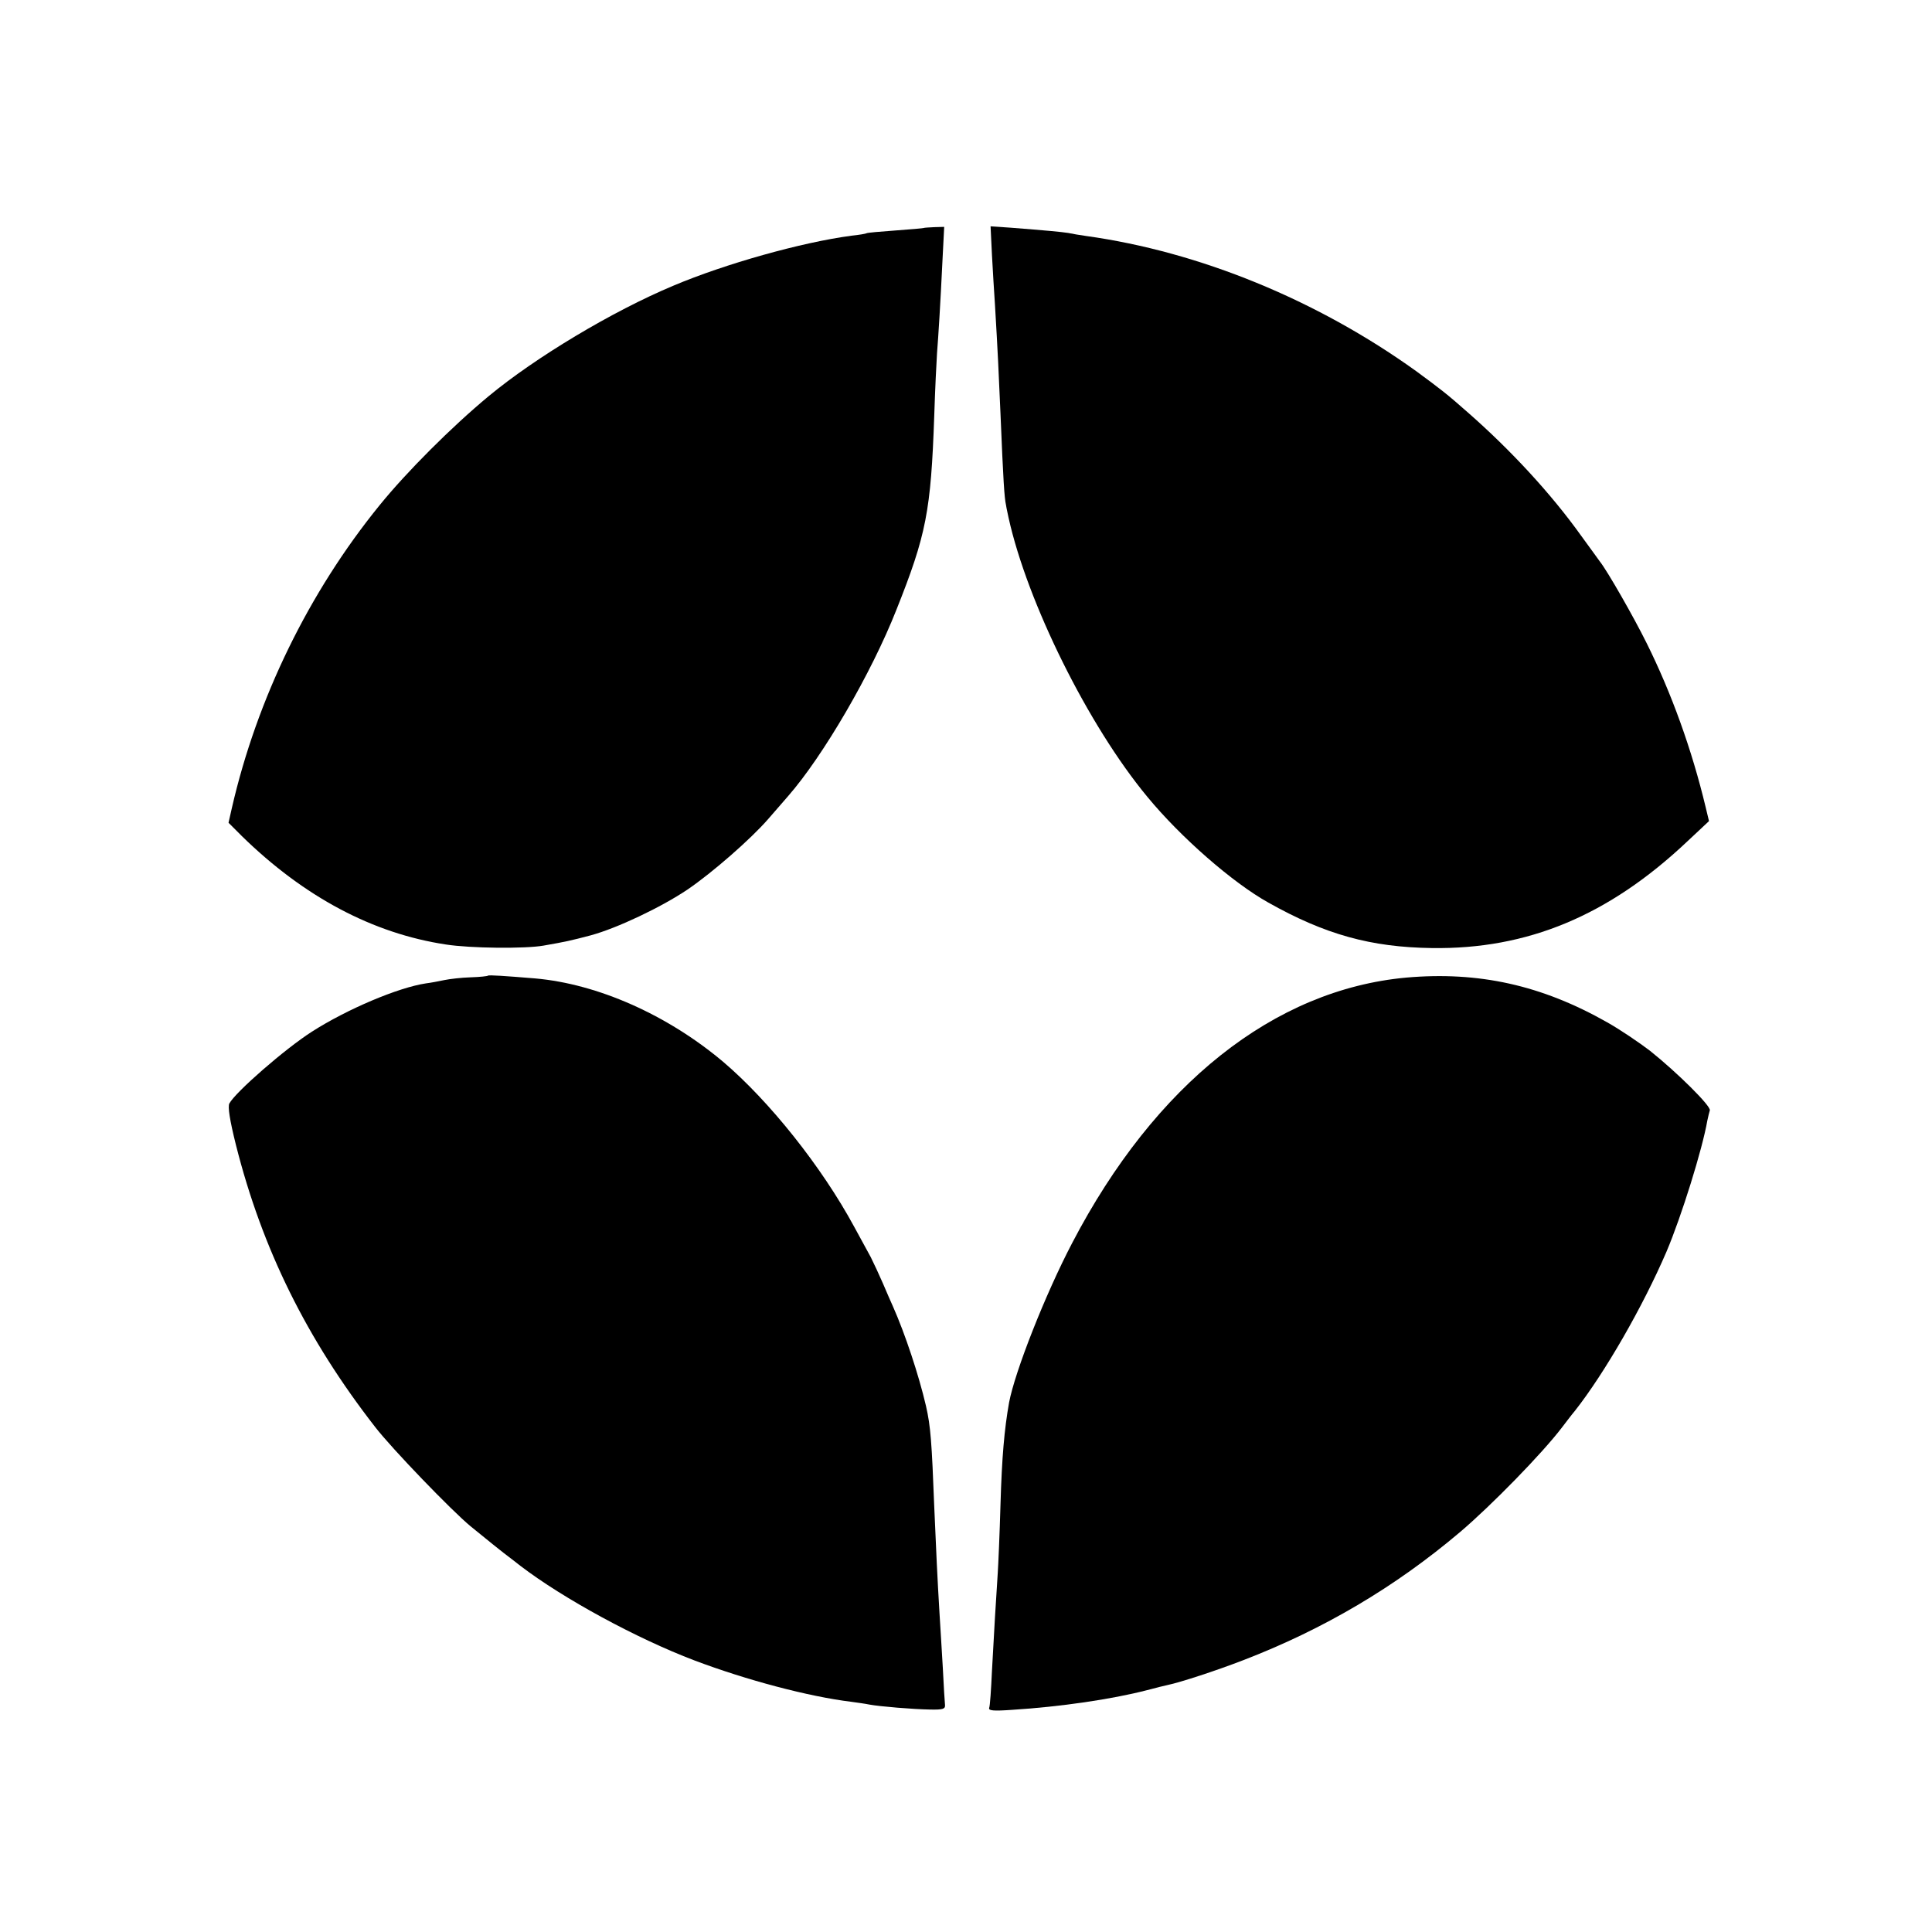
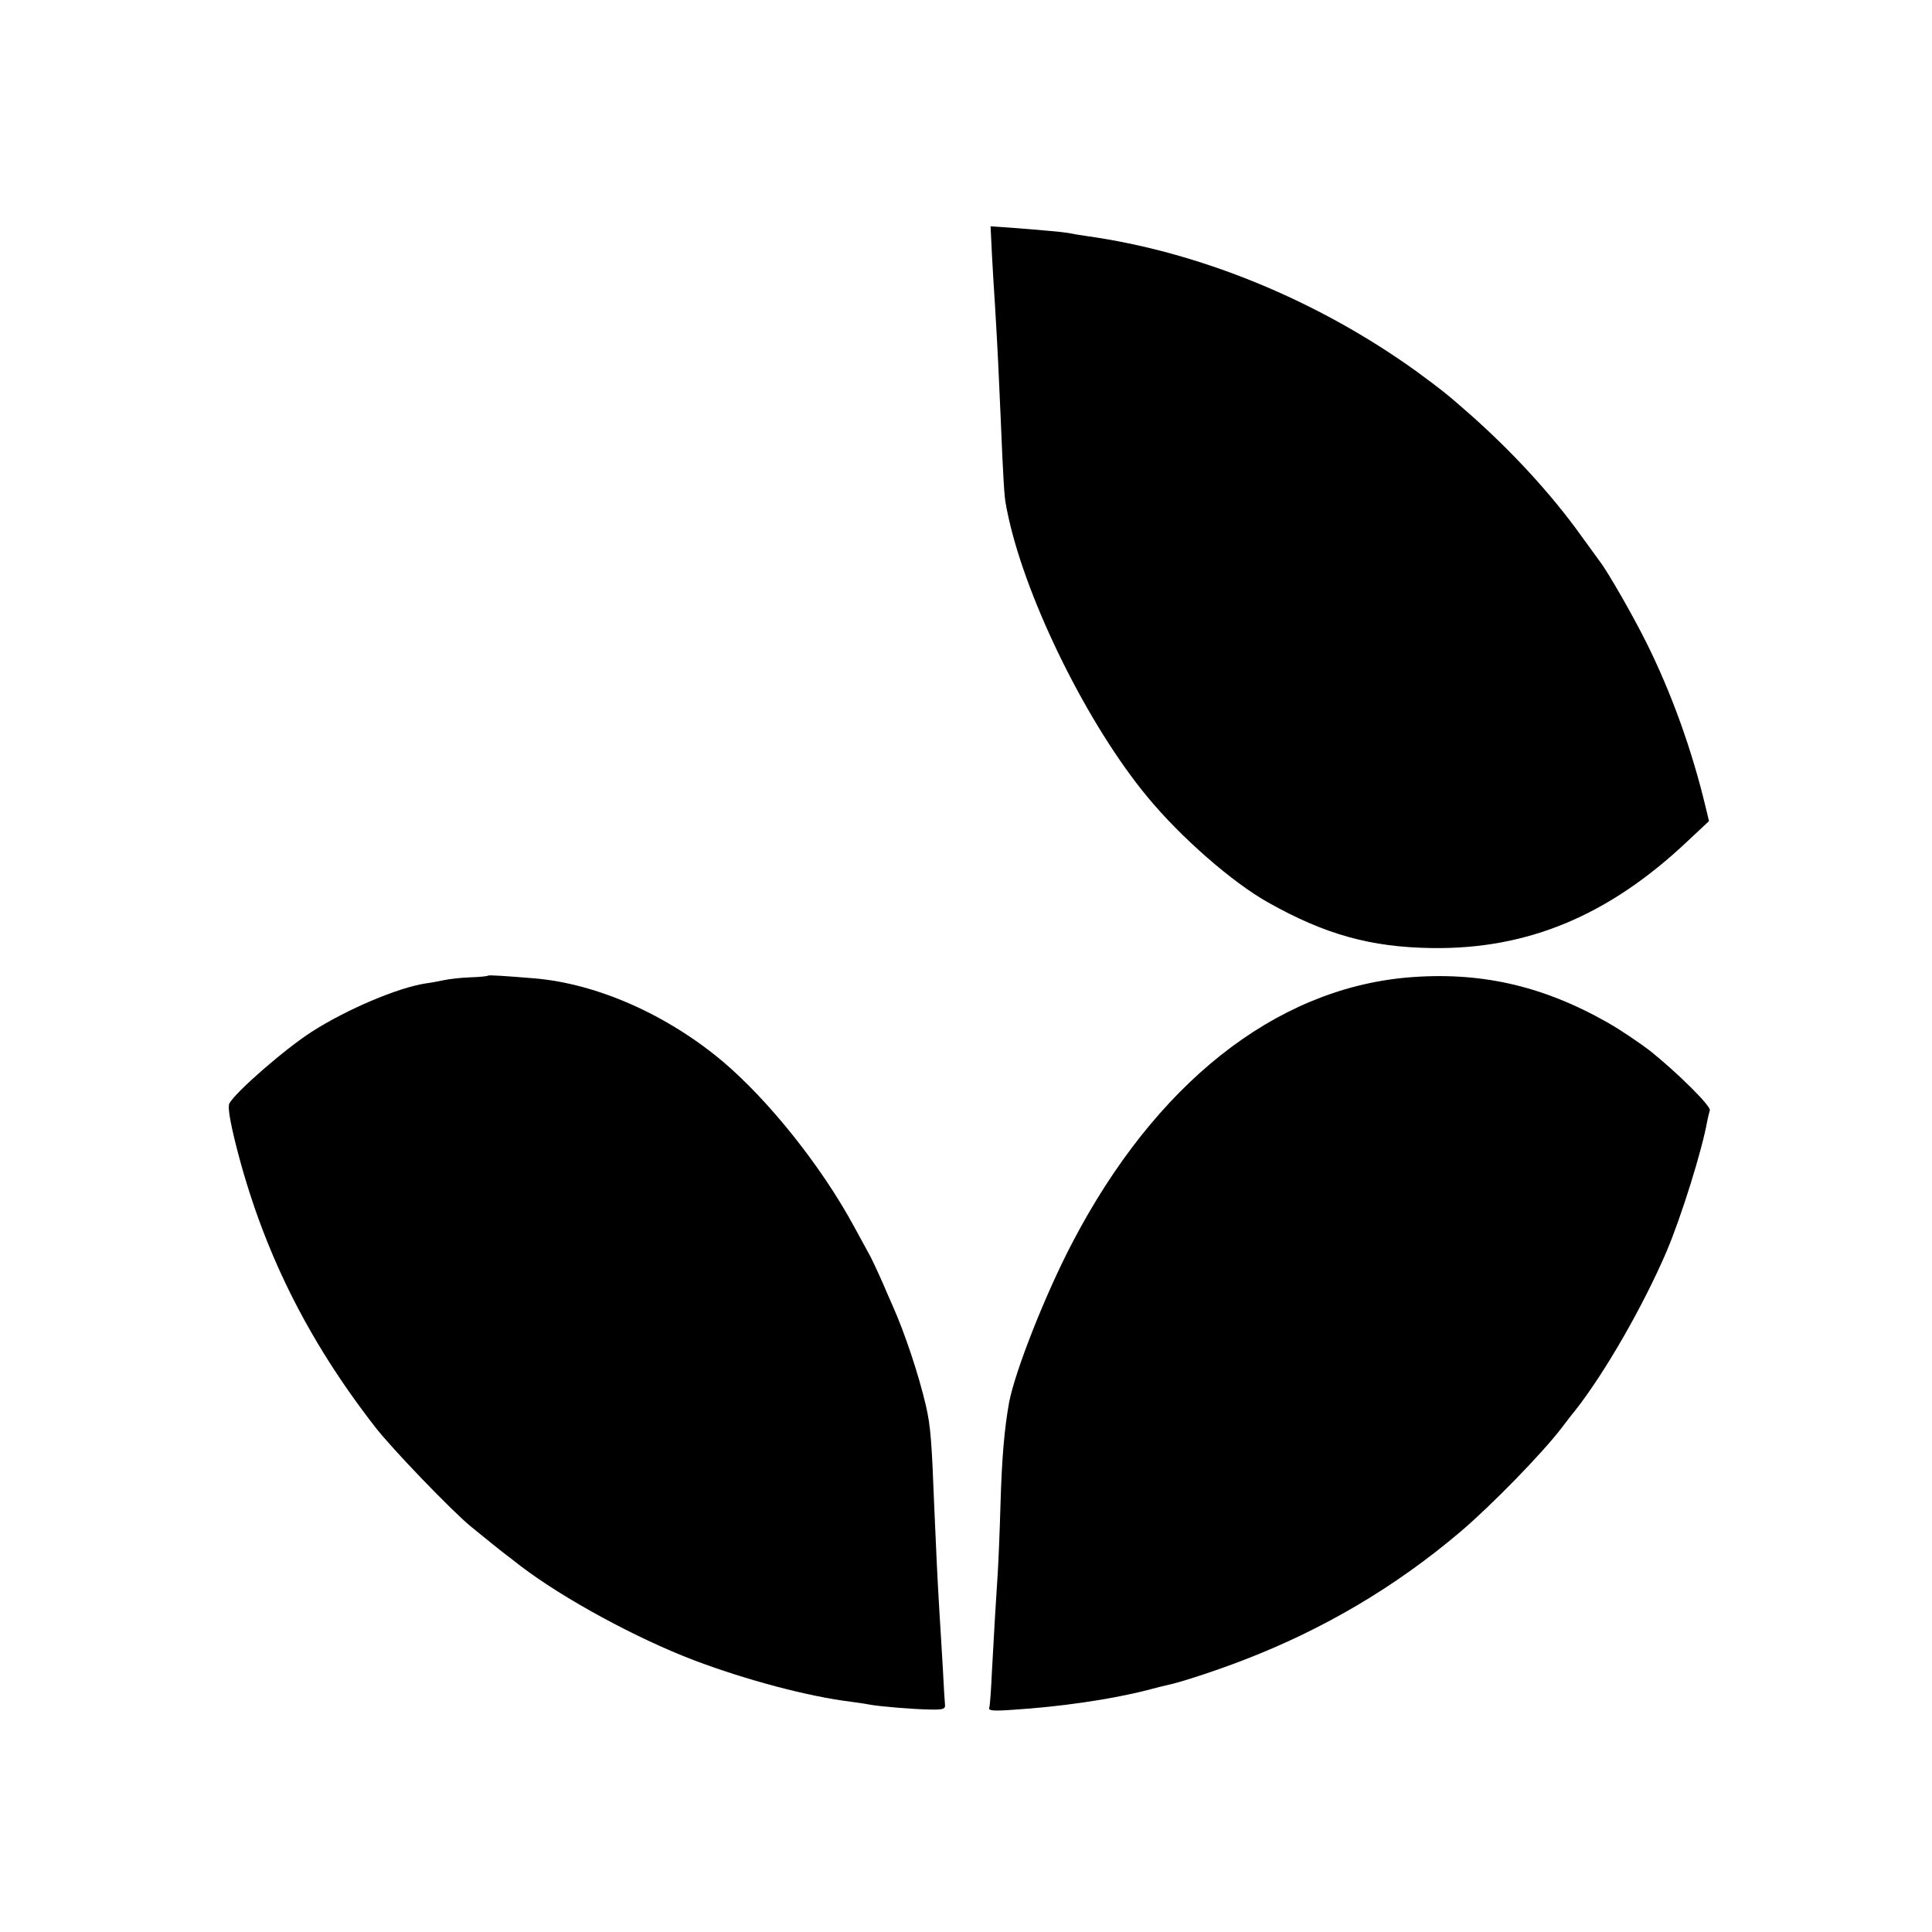
<svg xmlns="http://www.w3.org/2000/svg" version="1.0" width="700pt" height="700pt" viewBox="0 0 700 700" preserveAspectRatio="xMidYMid meet">
  <g transform="translate(0,700) scale(0.1,-0.1)" fill="#000000" stroke="none">
-     <path d="M3347 6174 c-1 -1 -47 -5 -102 -9 -55 -4 -102 -8 -105 -10 -3 -2 -27 -6 -55 -9 -181 -24 -458 -102 -645 -181 -222 -93 -500 -260 -669 -400 -134 -111 -298 -275 -396 -396 -256 -315 -444 -700 -535 -1097 l-12 -53 48 -48 c226 -221 475 -353 739 -393 89 -14 288 -16 355 -4 80 14 98 18 170 37 96 26 256 102 351 166 91 62 228 182 291 254 26 30 59 68 73 84 127 145 302 445 393 676 108 271 125 357 137 704 3 94 8 195 10 225 5 63 12 174 20 341 l6 117 -36 -1 c-20 -1 -37 -2 -38 -3z" />
    <path d="M3594 6077 c3 -56 8 -138 11 -182 10 -167 14 -254 20 -395 10 -243 14 -304 20 -330 2 -14 7 -34 9 -45 68 -308 289 -754 503 -1012 121 -147 309 -311 438 -383 206 -116 372 -162 593 -165 346 -5 640 117 925 386 l79 74 -12 50 c-50 209 -124 414 -214 595 -47 95 -142 261 -169 295 -4 6 -35 48 -69 95 -108 151 -254 309 -409 445 -78 69 -102 87 -189 151 -358 257 -784 432 -1195 489 -22 3 -51 8 -65 11 -26 4 -80 9 -208 19 l-73 5 5 -103z" />
    <path d="M1768 3465 c-2 -2 -30 -5 -63 -6 -33 -1 -76 -6 -95 -10 -19 -4 -50 -10 -67 -12 -100 -15 -285 -93 -413 -175 -97 -62 -276 -218 -299 -260 -6 -12 1 -59 24 -151 95 -376 256 -702 504 -1021 61 -79 278 -304 346 -360 40 -33 127 -103 140 -112 5 -4 24 -18 40 -31 157 -120 423 -264 631 -343 188 -71 413 -131 569 -150 22 -3 51 -7 65 -10 38 -7 158 -17 220 -18 46 -1 55 2 54 16 -1 10 -5 70 -8 135 -4 65 -9 154 -12 198 -8 133 -12 223 -19 385 -9 234 -13 292 -30 366 -26 112 -76 262 -119 359 -8 17 -24 55 -37 85 -13 30 -33 73 -44 95 -12 22 -39 72 -60 110 -118 218 -307 455 -475 598 -202 170 -454 282 -681 302 -110 9 -168 13 -171 10z" />
-     <path d="M5095 3458 c-479 -44 -910 -386 -1210 -961 -98 -187 -208 -467 -229 -579 -17 -96 -26 -197 -31 -368 -3 -107 -8 -220 -10 -250 -6 -87 -14 -225 -21 -355 -3 -66 -7 -126 -10 -133 -3 -10 14 -12 84 -7 174 11 359 38 487 71 33 9 67 17 76 19 44 9 176 52 274 90 291 112 550 265 785 464 112 95 298 285 370 380 14 18 34 45 46 59 108 137 247 379 332 577 54 127 130 371 148 475 3 14 7 31 9 37 5 15 -118 137 -217 216 -38 29 -107 76 -155 103 -238 135 -466 185 -728 162z" />
+     <path d="M5095 3458 c-479 -44 -910 -386 -1210 -961 -98 -187 -208 -467 -229 -579 -17 -96 -26 -197 -31 -368 -3 -107 -8 -220 -10 -250 -6 -87 -14 -225 -21 -355 -3 -66 -7 -126 -10 -133 -3 -10 14 -12 84 -7 174 11 359 38 487 71 33 9 67 17 76 19 44 9 176 52 274 90 291 112 550 265 785 464 112 95 298 285 370 380 14 18 34 45 46 59 108 137 247 379 332 577 54 127 130 371 148 475 3 14 7 31 9 37 5 15 -118 137 -217 216 -38 29 -107 76 -155 103 -238 135 -466 185 -728 162" />
  </g>
</svg>